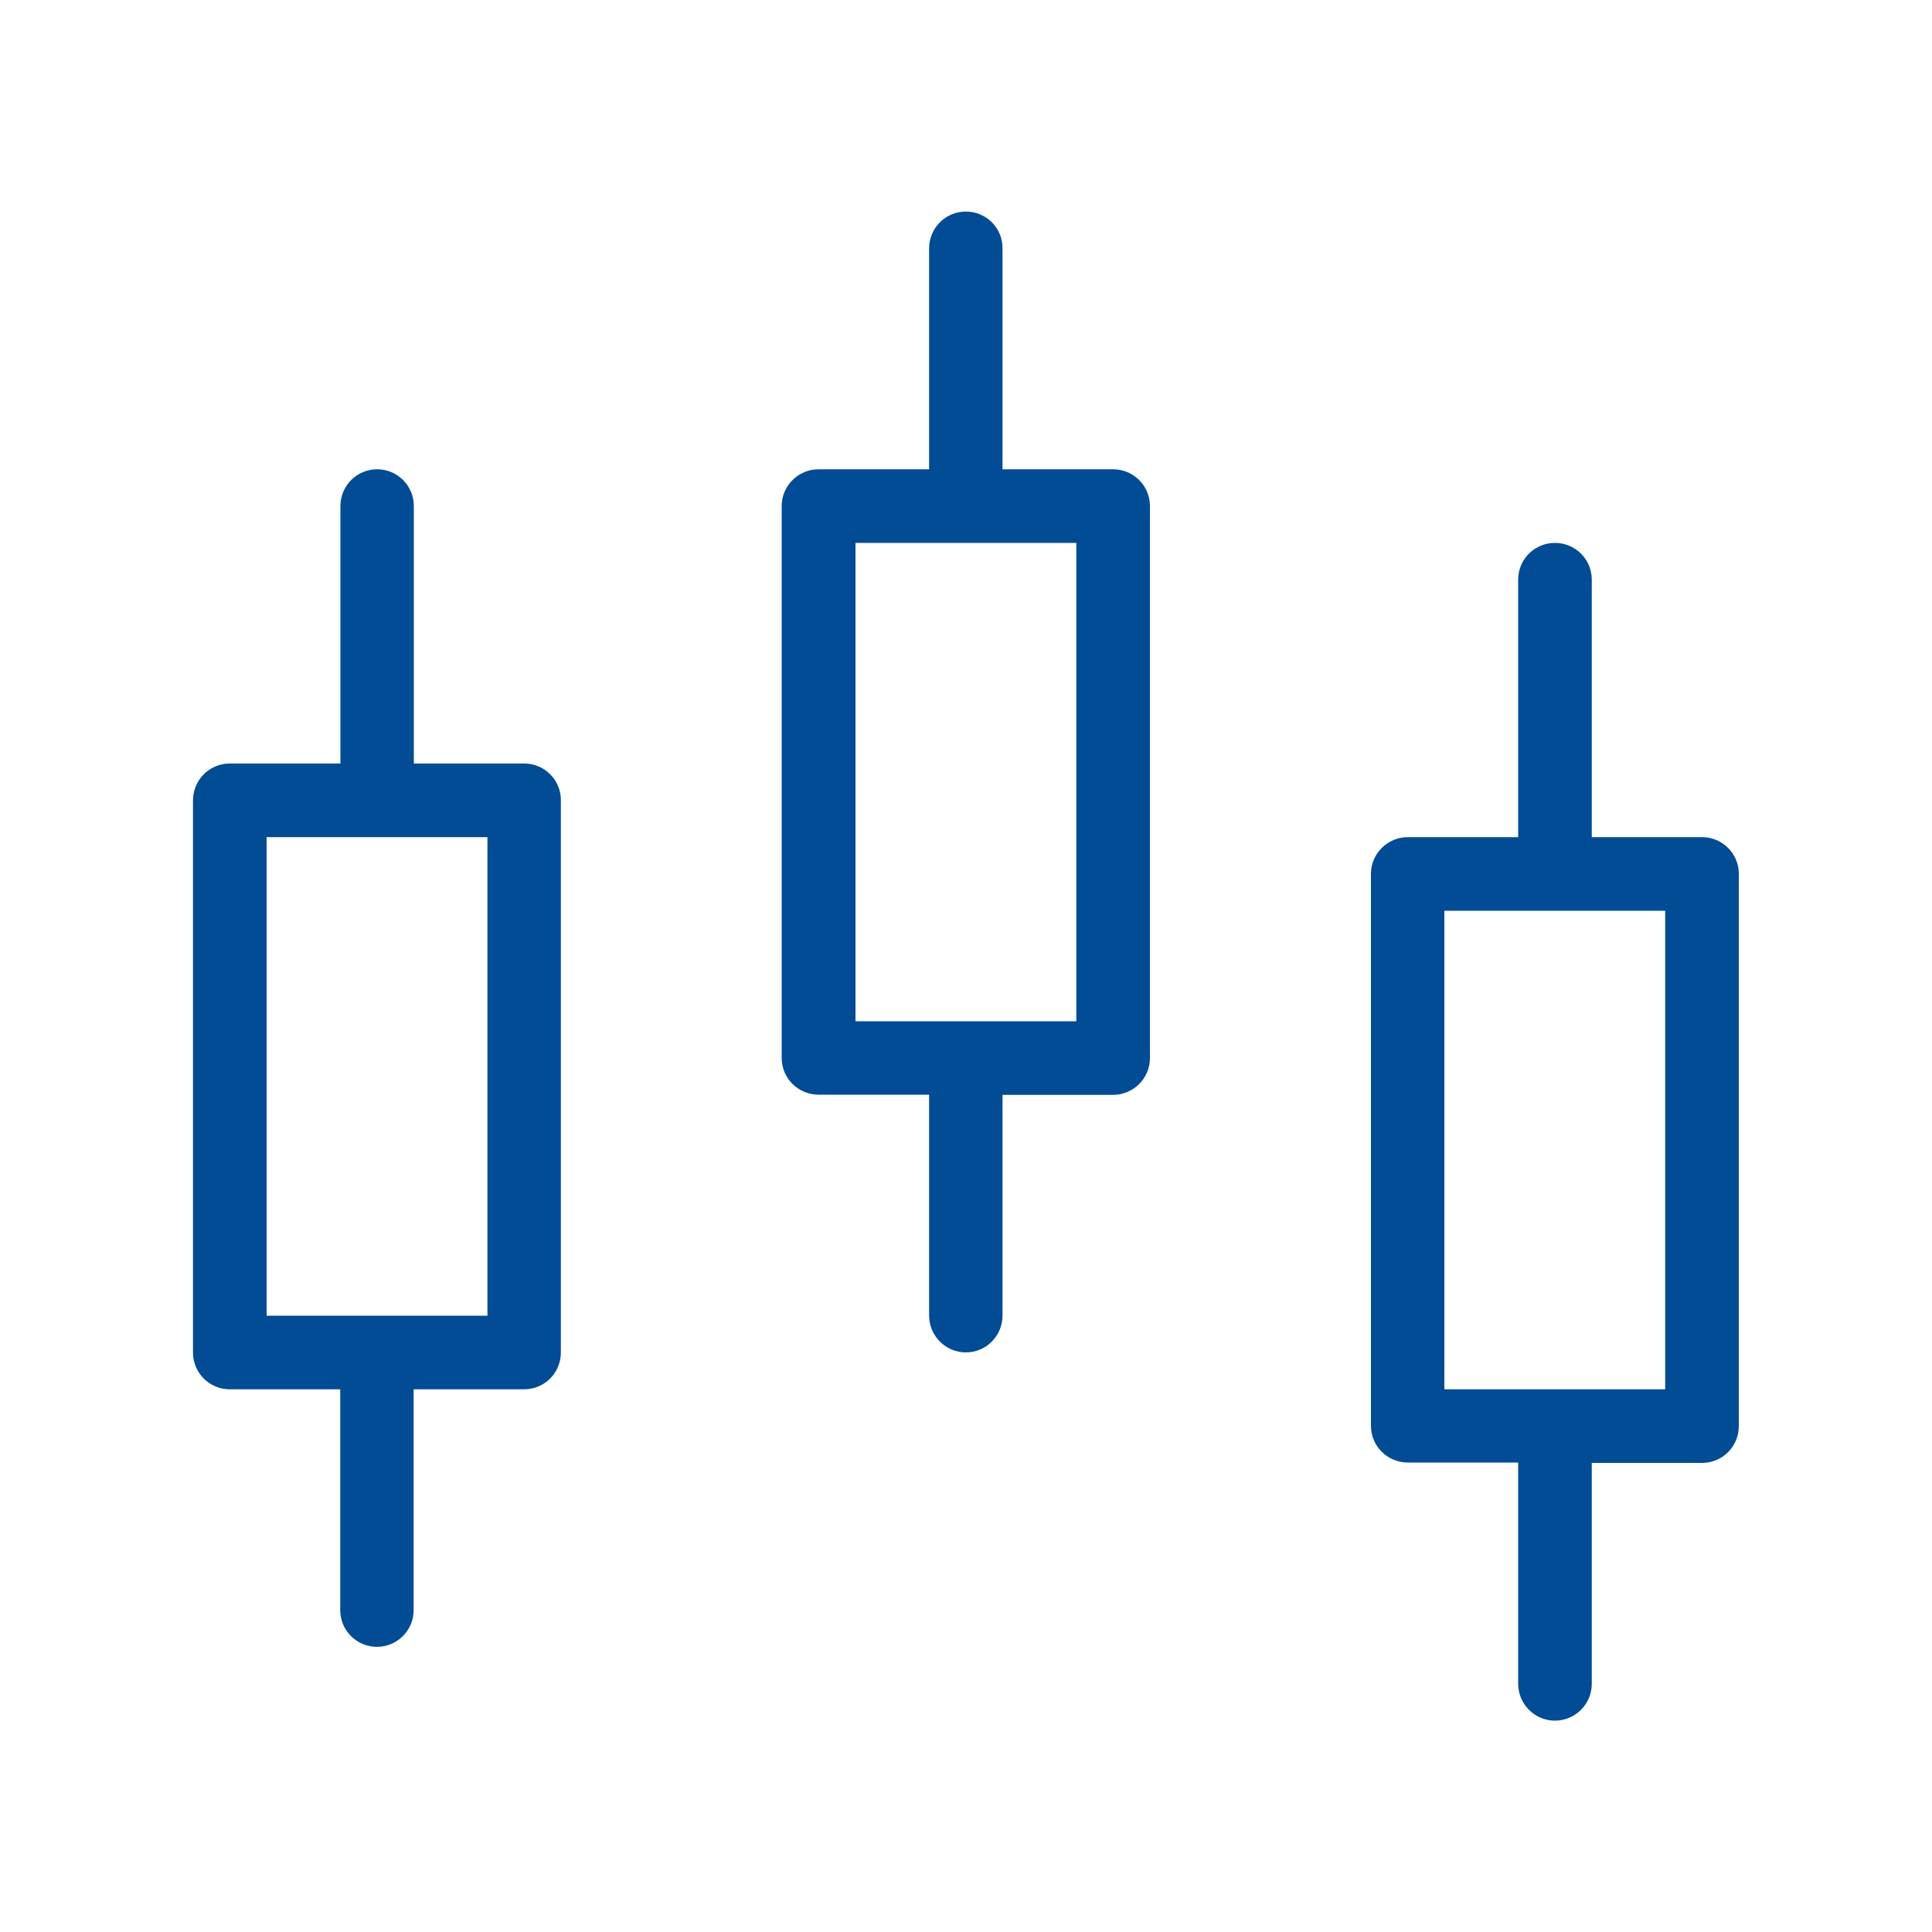
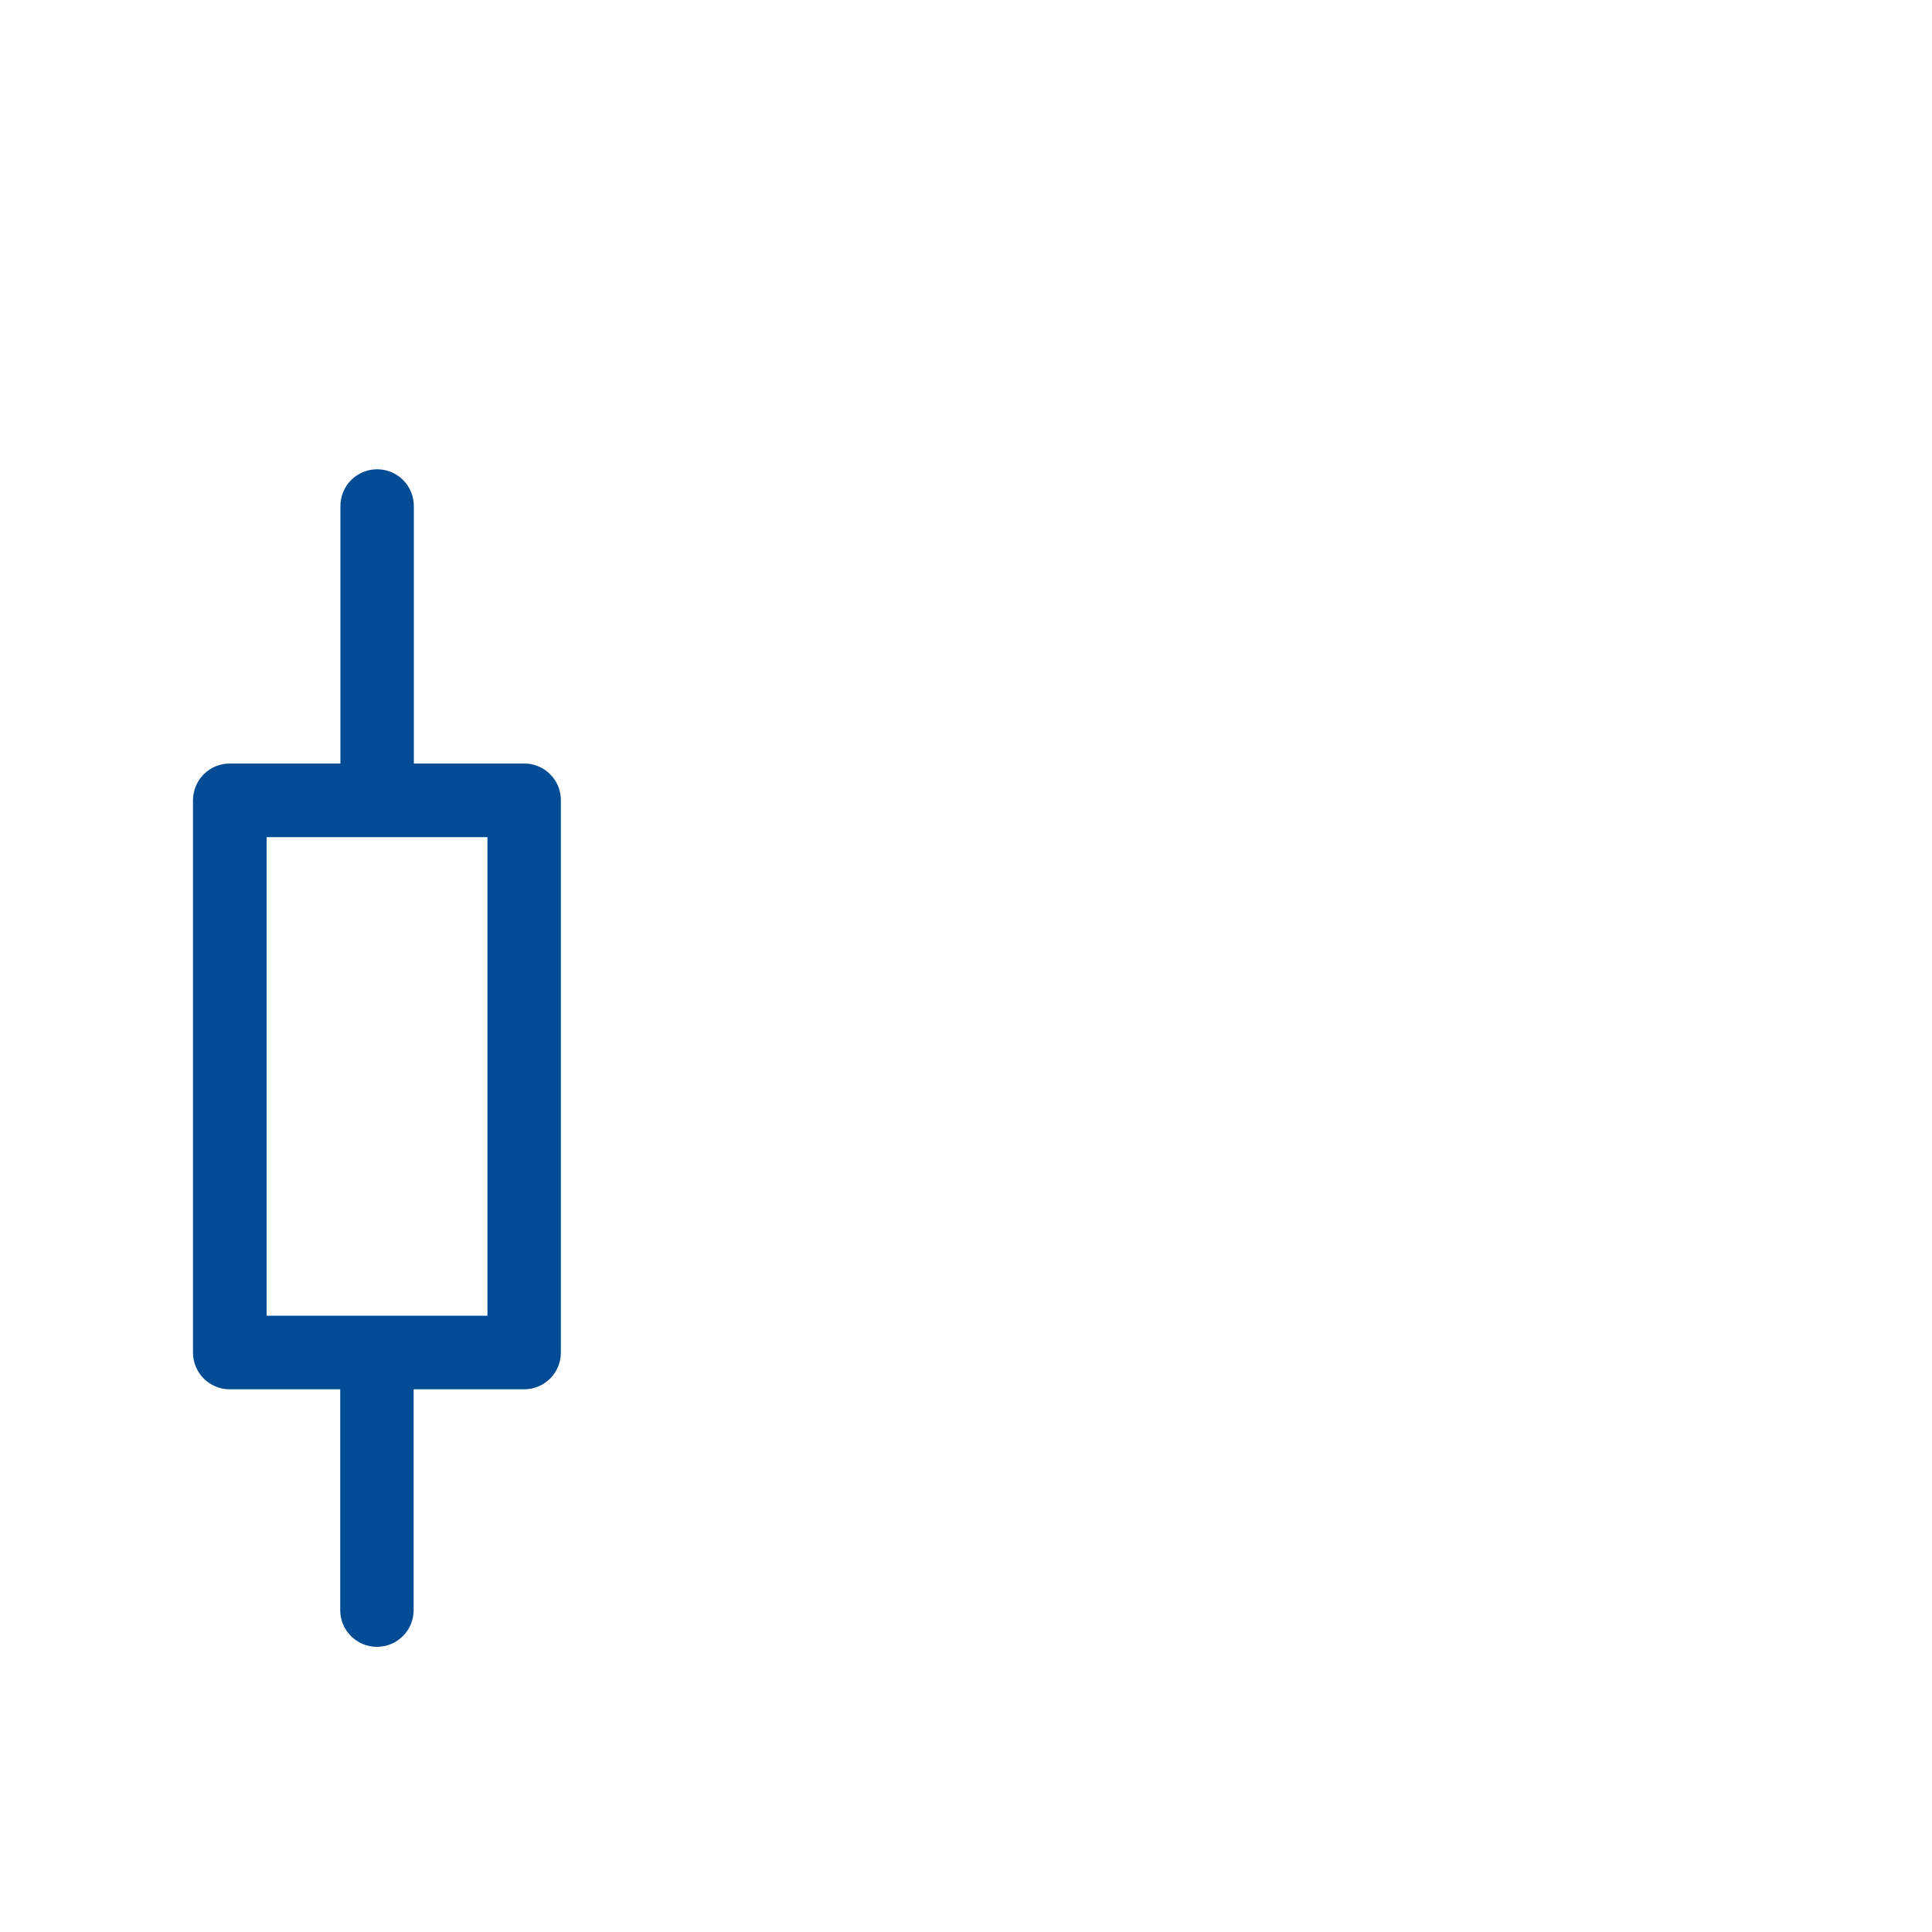
<svg xmlns="http://www.w3.org/2000/svg" version="1.1" id="レイヤー_1" x="0px" y="0px" viewBox="0 0 100 100" style="enable-background:new 0 0 100 100;" xml:space="preserve">
  <style type="text/css">
	.st0{fill:#014C94;}
</style>
  <path class="st0" d="M27.14,39.52h-5.72V26.19c0-1.05-0.85-1.9-1.9-1.9c-1.05,0-1.9,0.85-1.9,1.9v13.33h-5.73  c-1.05,0-1.9,0.85-1.9,1.91v28.58c0,1.05,0.85,1.9,1.9,1.9h5.72v11.43c0,1.05,0.85,1.9,1.9,1.9s1.9-0.85,1.9-1.9V71.91h5.72  c1.05,0,1.9-0.85,1.9-1.9V41.43C29.04,40.38,28.19,39.52,27.14,39.52z M25.23,68.1H13.8V43.33h11.43V68.1z" />
-   <path class="st0" d="M57.61,24.29h-5.72V12.86c0.01-1.06-0.84-1.91-1.9-1.91c-1.05,0-1.9,0.85-1.9,1.91v11.43h-5.72  c-1.05,0-1.91,0.85-1.91,1.9v28.57c0,1.05,0.85,1.9,1.91,1.9h5.72v11.43c0,1.05,0.85,1.91,1.9,1.91c1.05,0,1.9-0.85,1.9-1.91V56.67  h5.72c1.05,0,1.91-0.85,1.91-1.9V26.19C59.52,25.14,58.67,24.29,57.61,24.29z M55.72,52.86H44.28V28.1h11.43V52.86z" />
-   <path class="st0" d="M88.1,43.33h-5.71V30c0-1.05-0.85-1.9-1.91-1.9c-1.05,0-1.9,0.85-1.9,1.9v13.33h-5.71  c-1.05,0-1.91,0.85-1.91,1.9V73.8c0,1.05,0.85,1.9,1.91,1.9h5.71v11.45c0,1.05,0.85,1.91,1.9,1.91s1.91-0.85,1.91-1.91V75.72h5.71  c1.05,0,1.9-0.85,1.9-1.9V45.24C90.01,44.19,89.15,43.33,88.1,43.33z M86.19,71.91H74.76V47.14h11.43V71.91z" />
</svg>